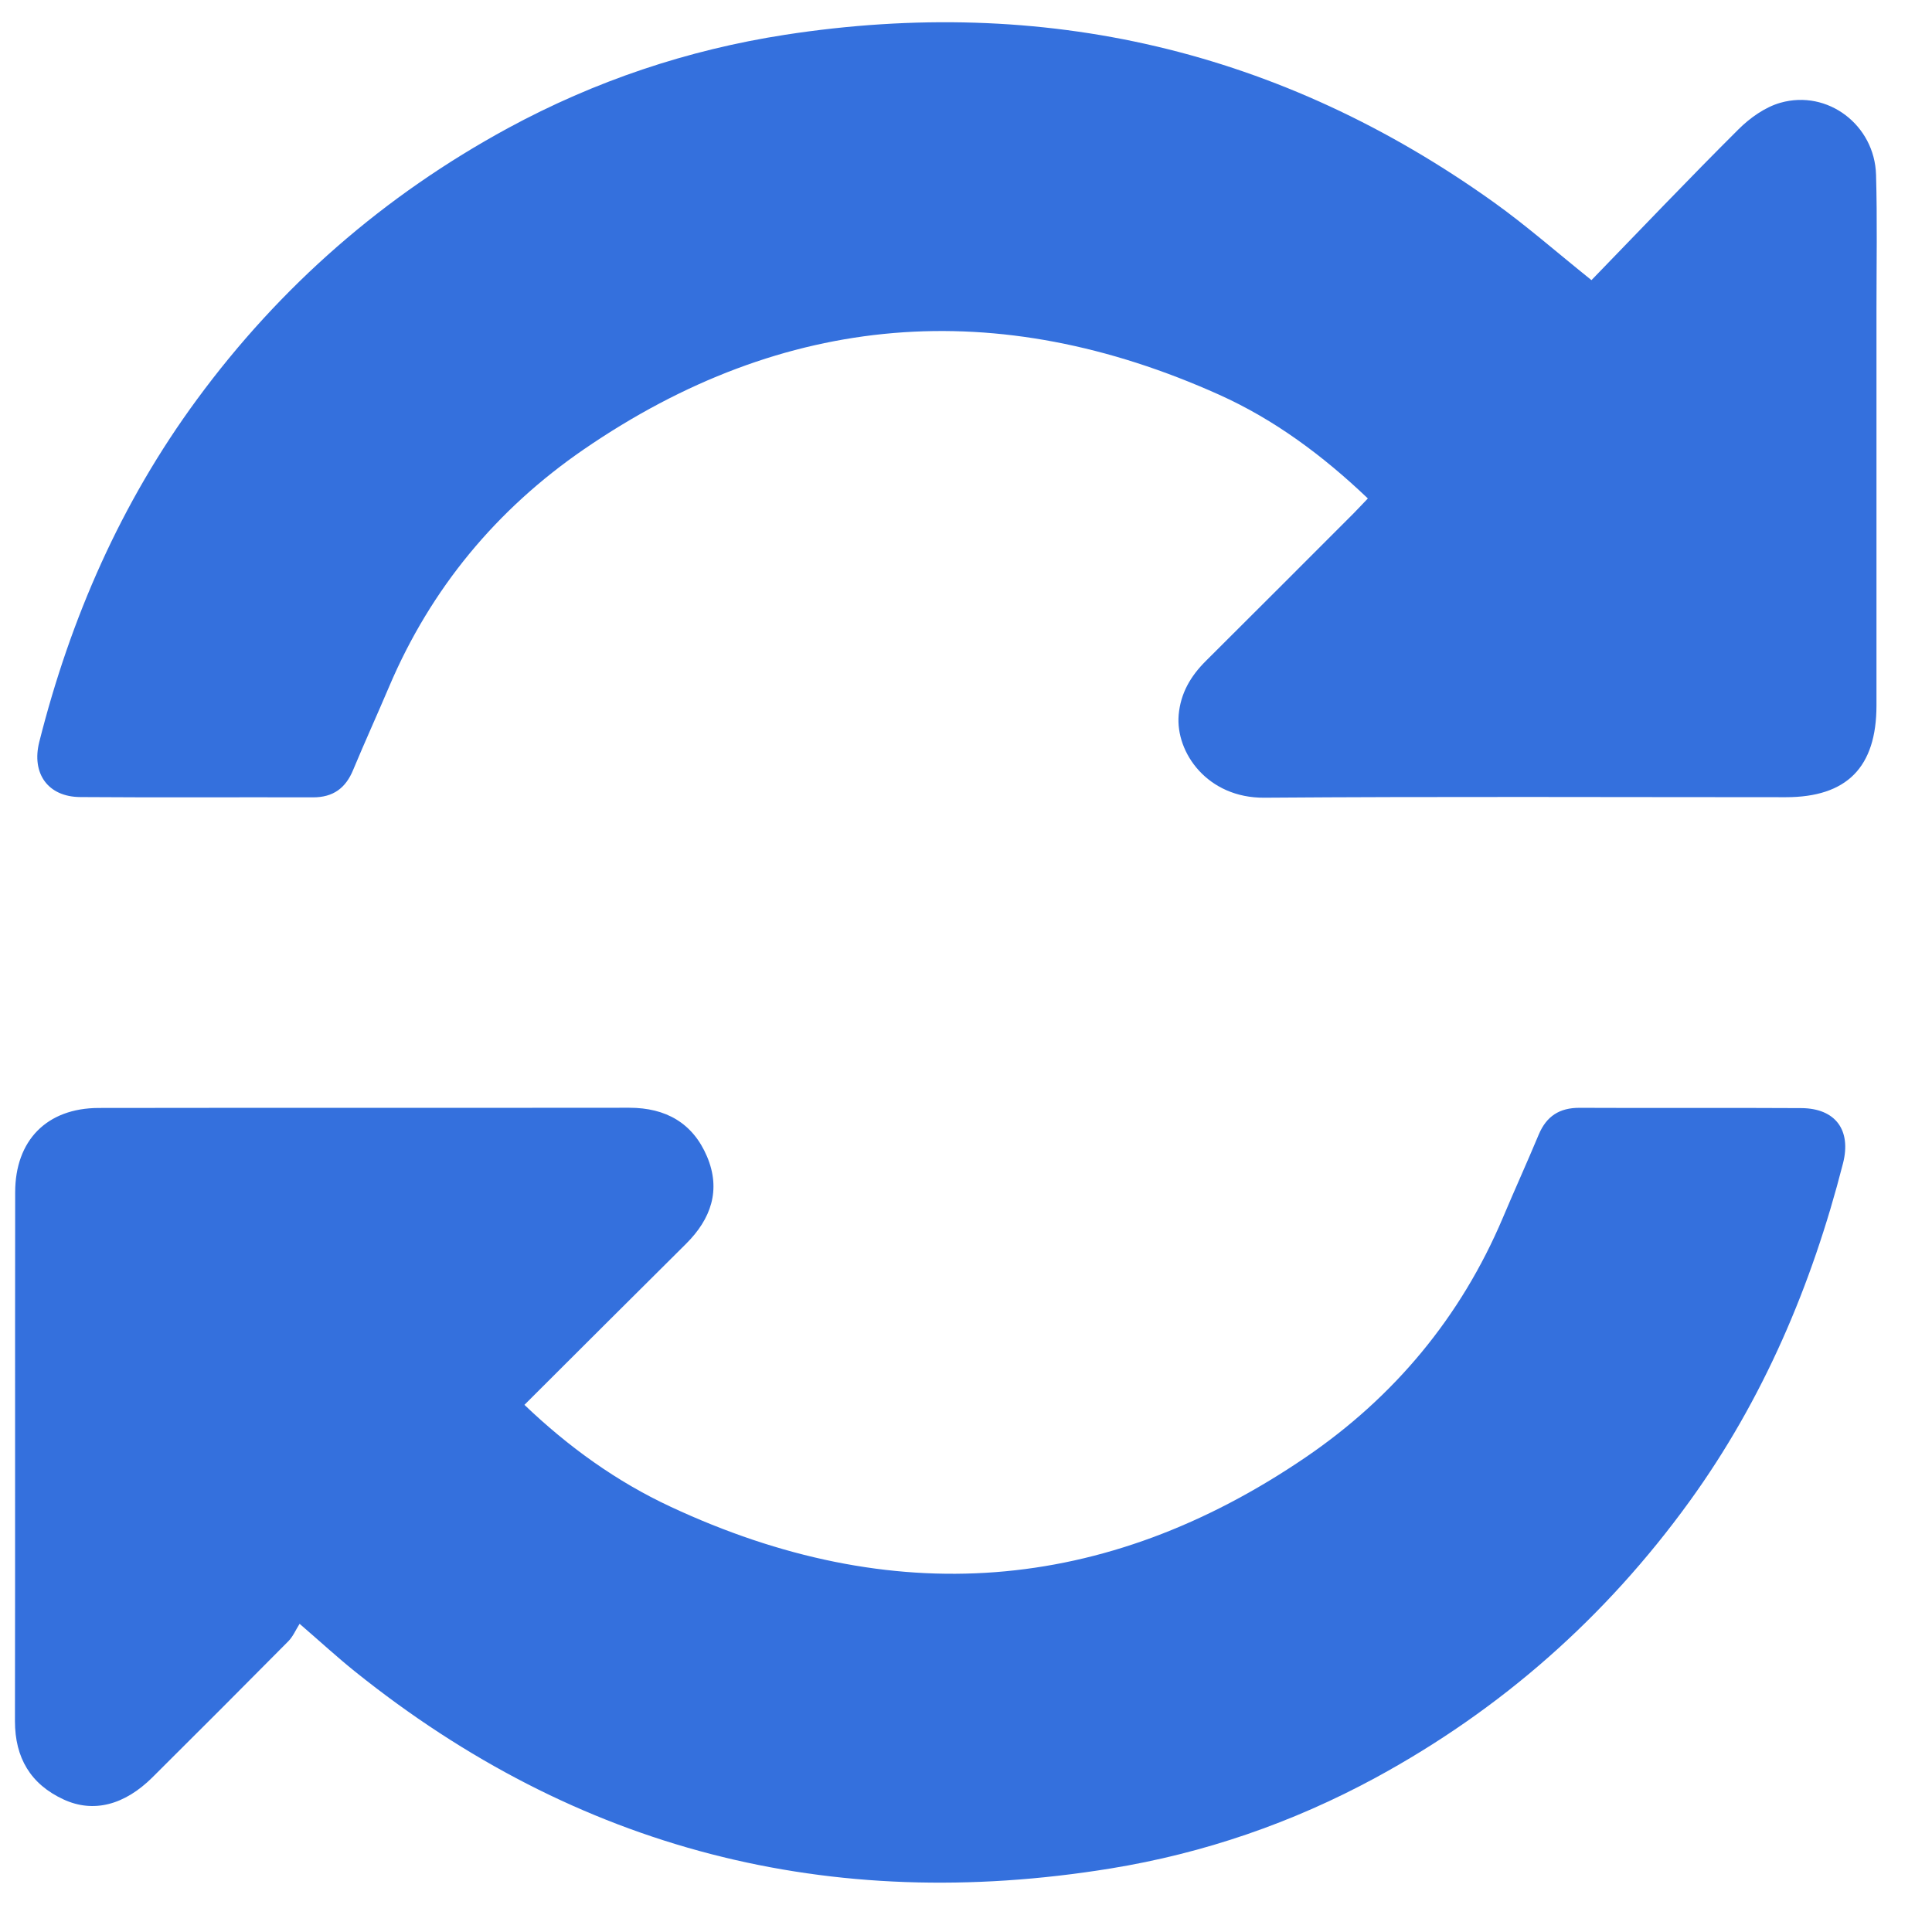
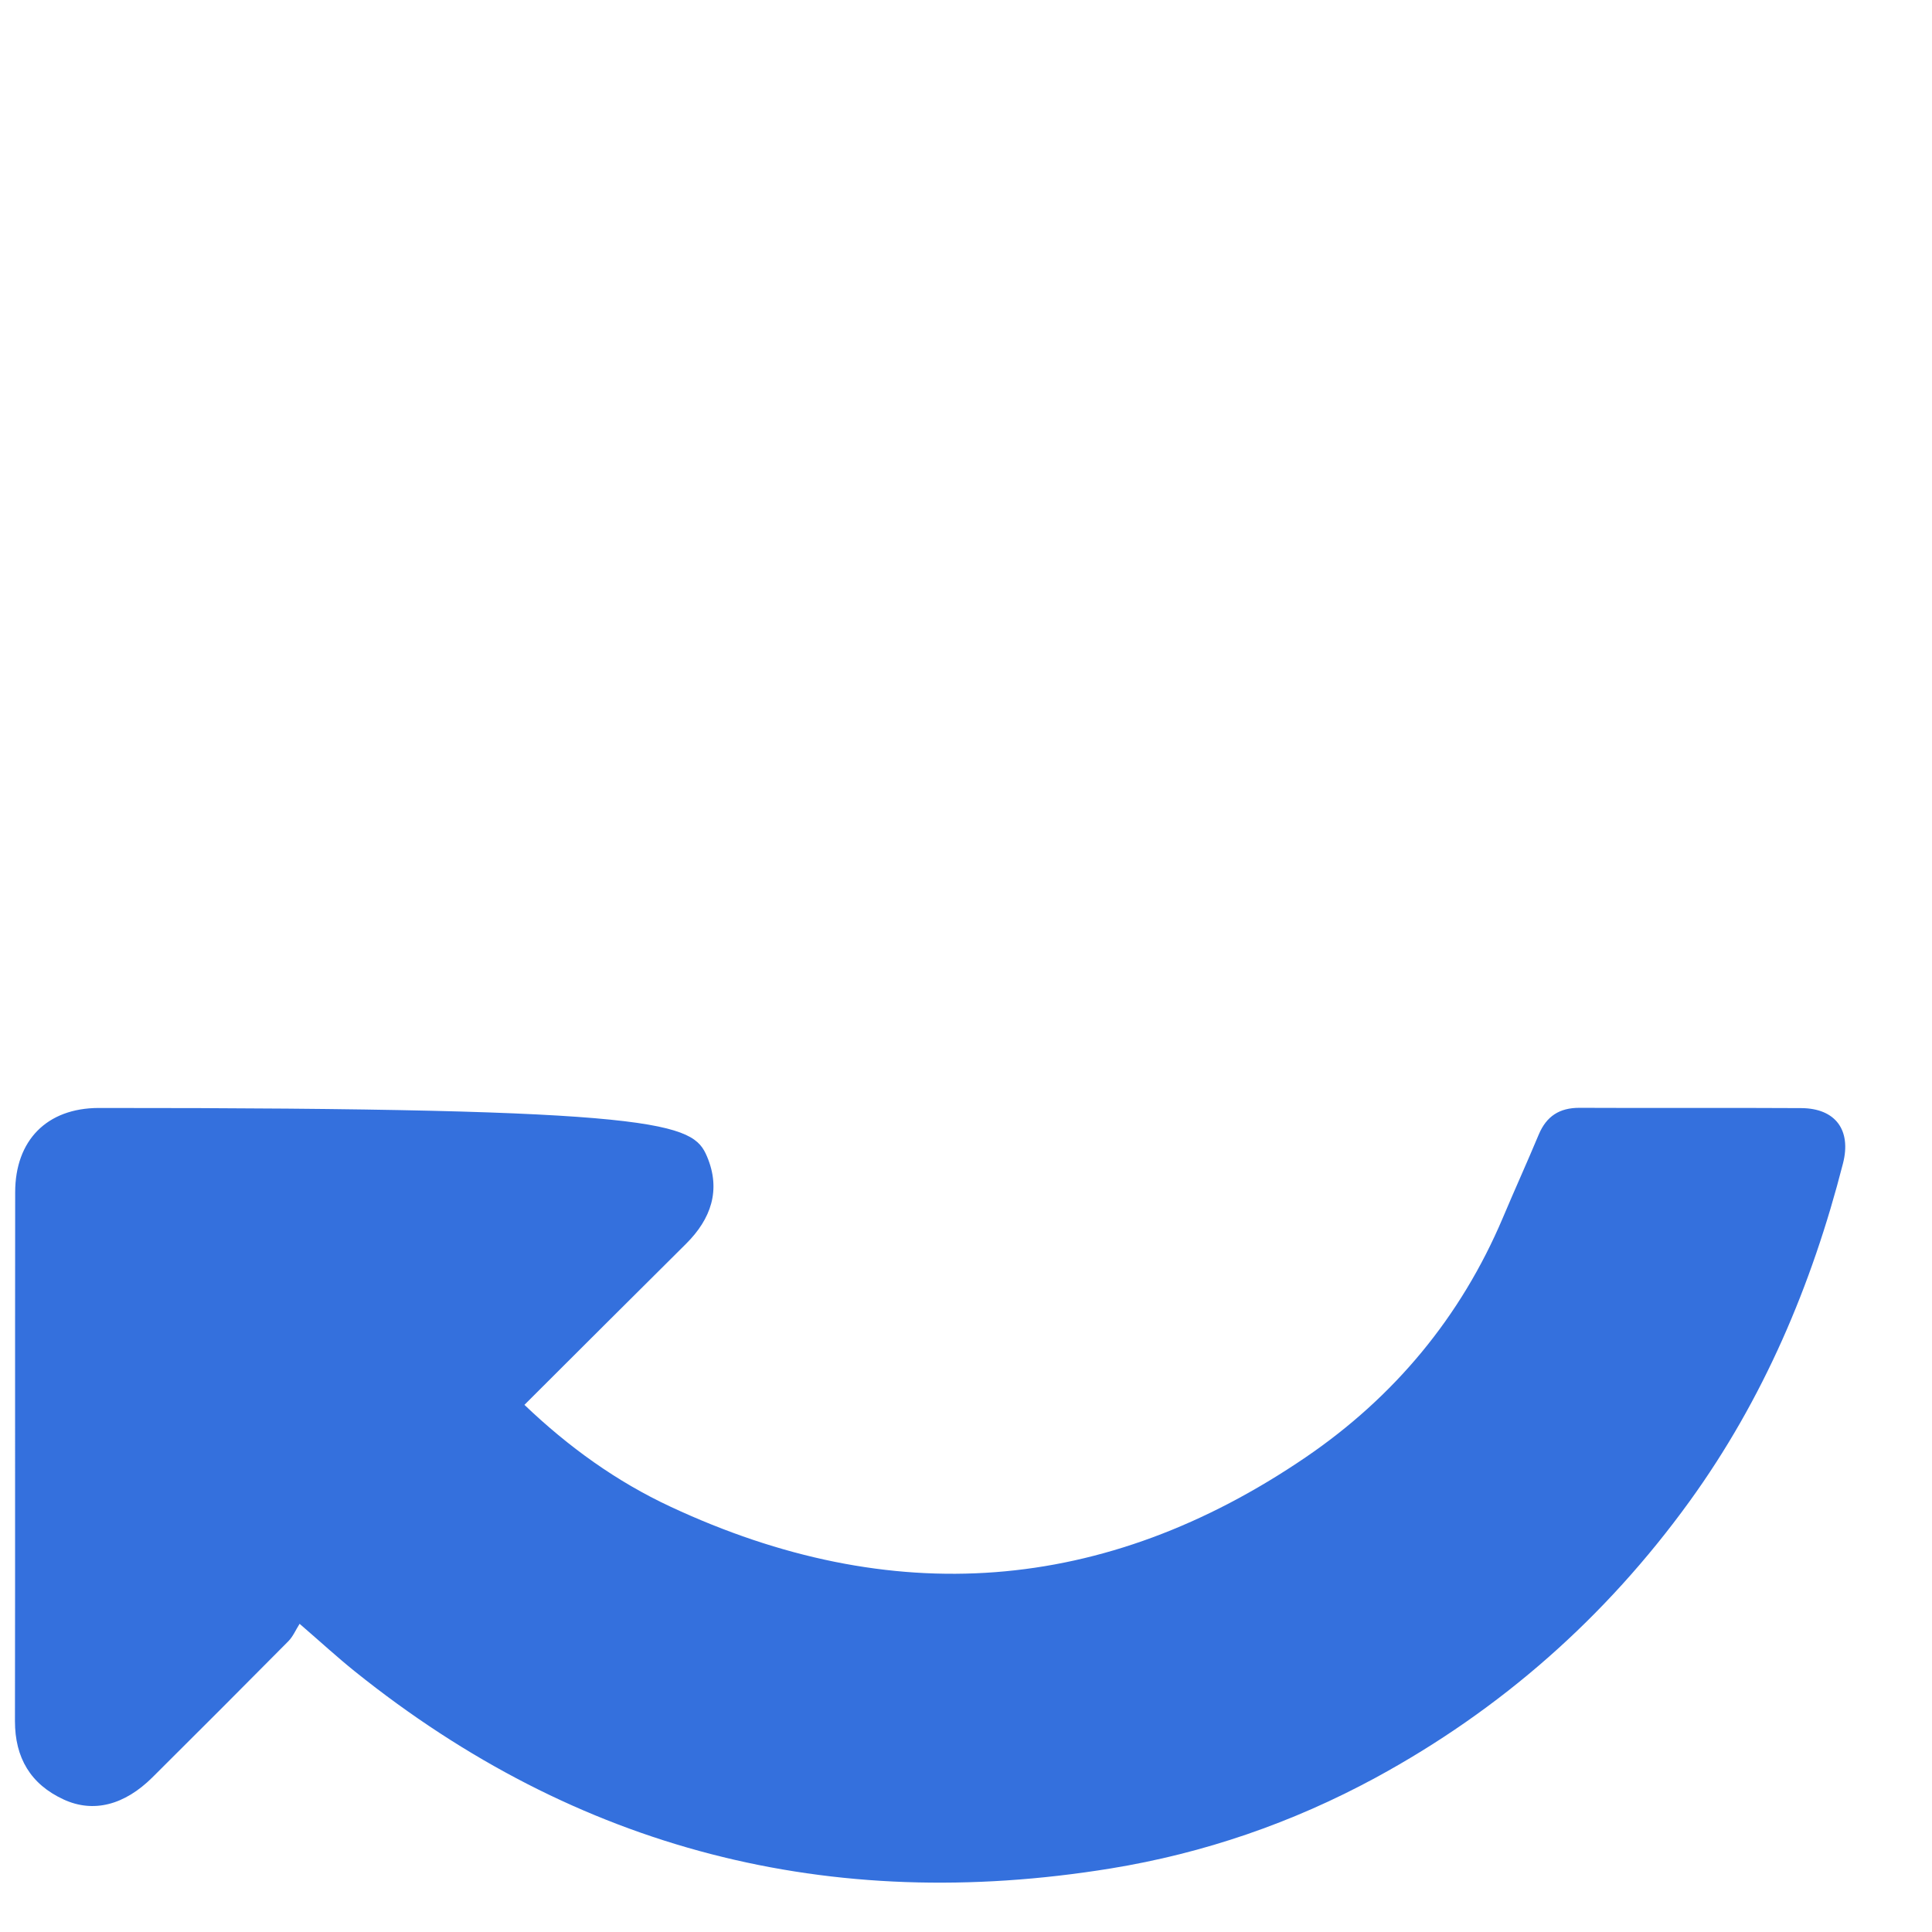
<svg xmlns="http://www.w3.org/2000/svg" width="27" height="27" viewBox="0 0 27 27" fill="none">
-   <path d="M22.241 3.915C22.922 3.213 23.599 2.501 24.294 1.809C24.455 1.648 24.667 1.497 24.882 1.436C25.544 1.248 26.199 1.749 26.218 2.443C26.236 3.069 26.224 3.696 26.224 4.322C26.224 6.168 26.224 8.013 26.224 9.858C26.224 10.722 25.811 11.141 24.957 11.141C22.527 11.141 20.097 11.13 17.668 11.148C16.878 11.154 16.427 10.521 16.472 9.991C16.499 9.687 16.639 9.449 16.851 9.238C17.541 8.552 18.228 7.863 18.917 7.174C18.981 7.109 19.043 7.042 19.116 6.966C18.49 6.369 17.81 5.863 17.037 5.516C13.941 4.125 10.963 4.353 8.156 6.282C6.942 7.117 6.021 8.224 5.439 9.594C5.274 9.983 5.098 10.369 4.936 10.758C4.831 11.015 4.655 11.144 4.373 11.143C3.289 11.14 2.205 11.147 1.121 11.139C0.668 11.136 0.438 10.807 0.549 10.368C0.986 8.636 1.691 7.026 2.752 5.583C3.917 3.998 5.368 2.732 7.097 1.792C8.313 1.132 9.609 0.697 10.972 0.486C14.587 -0.071 17.898 0.697 20.879 2.829C21.325 3.148 21.739 3.512 22.241 3.915H22.241Z" fill="#3470DD" />
-   <path d="M7.329 19.633C7.945 20.222 8.618 20.706 9.372 21.057C12.457 22.497 15.431 22.285 18.248 20.365C19.482 19.524 20.414 18.408 21.002 17.02C21.166 16.631 21.341 16.246 21.504 15.856C21.612 15.599 21.794 15.481 22.074 15.482C23.107 15.487 24.14 15.48 25.173 15.486C25.653 15.489 25.875 15.795 25.756 16.259C25.32 17.963 24.643 19.558 23.608 20.987C22.438 22.602 20.978 23.891 19.224 24.844C18.062 25.474 16.825 25.9 15.522 26.112C11.598 26.75 8.069 25.855 4.96 23.359C4.717 23.164 4.488 22.953 4.187 22.693C4.133 22.778 4.095 22.87 4.031 22.935C3.399 23.573 2.766 24.207 2.129 24.84C1.74 25.226 1.305 25.341 0.887 25.147C0.427 24.934 0.209 24.565 0.209 24.053C0.213 21.59 0.209 19.127 0.212 16.664C0.212 15.937 0.654 15.486 1.378 15.484C3.85 15.48 6.322 15.484 8.794 15.481C9.307 15.481 9.683 15.696 9.881 16.163C10.078 16.63 9.938 17.035 9.586 17.384C8.835 18.129 8.087 18.877 7.329 19.633Z" fill="#3470DD" />
+   <path d="M7.329 19.633C7.945 20.222 8.618 20.706 9.372 21.057C12.457 22.497 15.431 22.285 18.248 20.365C19.482 19.524 20.414 18.408 21.002 17.02C21.166 16.631 21.341 16.246 21.504 15.856C21.612 15.599 21.794 15.481 22.074 15.482C23.107 15.487 24.14 15.48 25.173 15.486C25.653 15.489 25.875 15.795 25.756 16.259C25.32 17.963 24.643 19.558 23.608 20.987C22.438 22.602 20.978 23.891 19.224 24.844C18.062 25.474 16.825 25.9 15.522 26.112C11.598 26.75 8.069 25.855 4.96 23.359C4.717 23.164 4.488 22.953 4.187 22.693C4.133 22.778 4.095 22.87 4.031 22.935C3.399 23.573 2.766 24.207 2.129 24.84C1.74 25.226 1.305 25.341 0.887 25.147C0.427 24.934 0.209 24.565 0.209 24.053C0.213 21.59 0.209 19.127 0.212 16.664C0.212 15.937 0.654 15.486 1.378 15.484C9.307 15.481 9.683 15.696 9.881 16.163C10.078 16.63 9.938 17.035 9.586 17.384C8.835 18.129 8.087 18.877 7.329 19.633Z" fill="#3470DD" />
</svg>